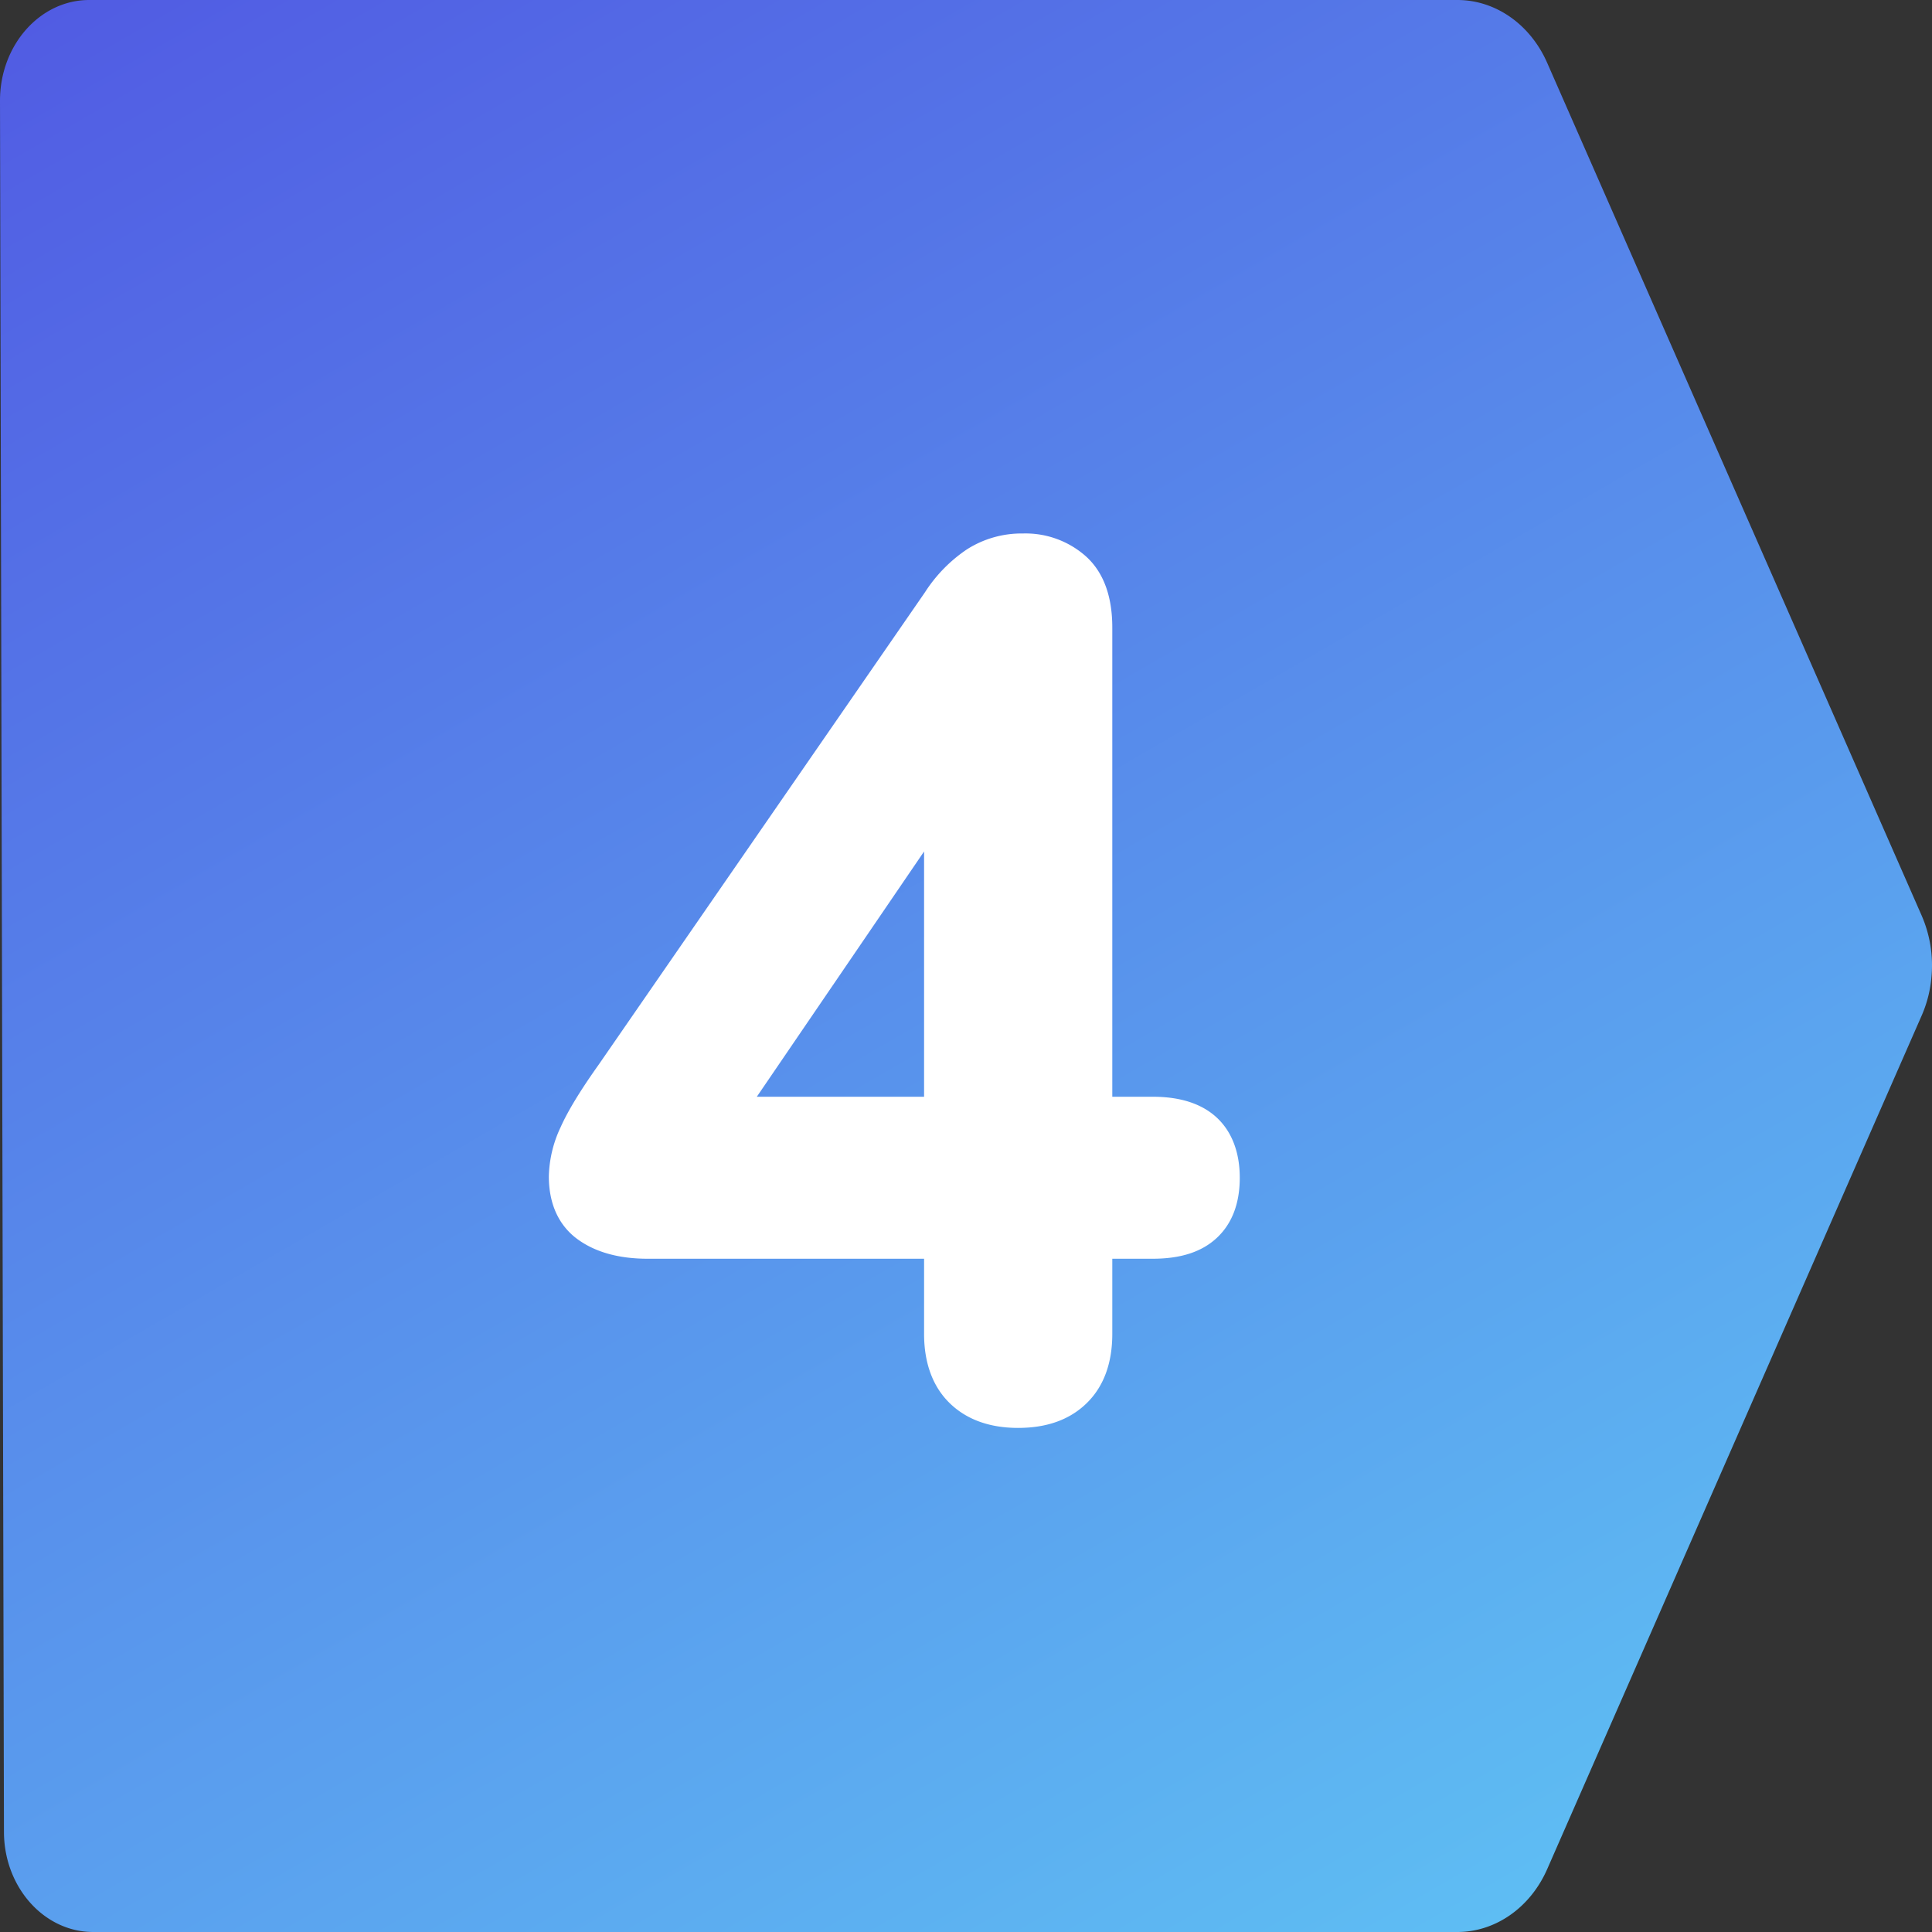
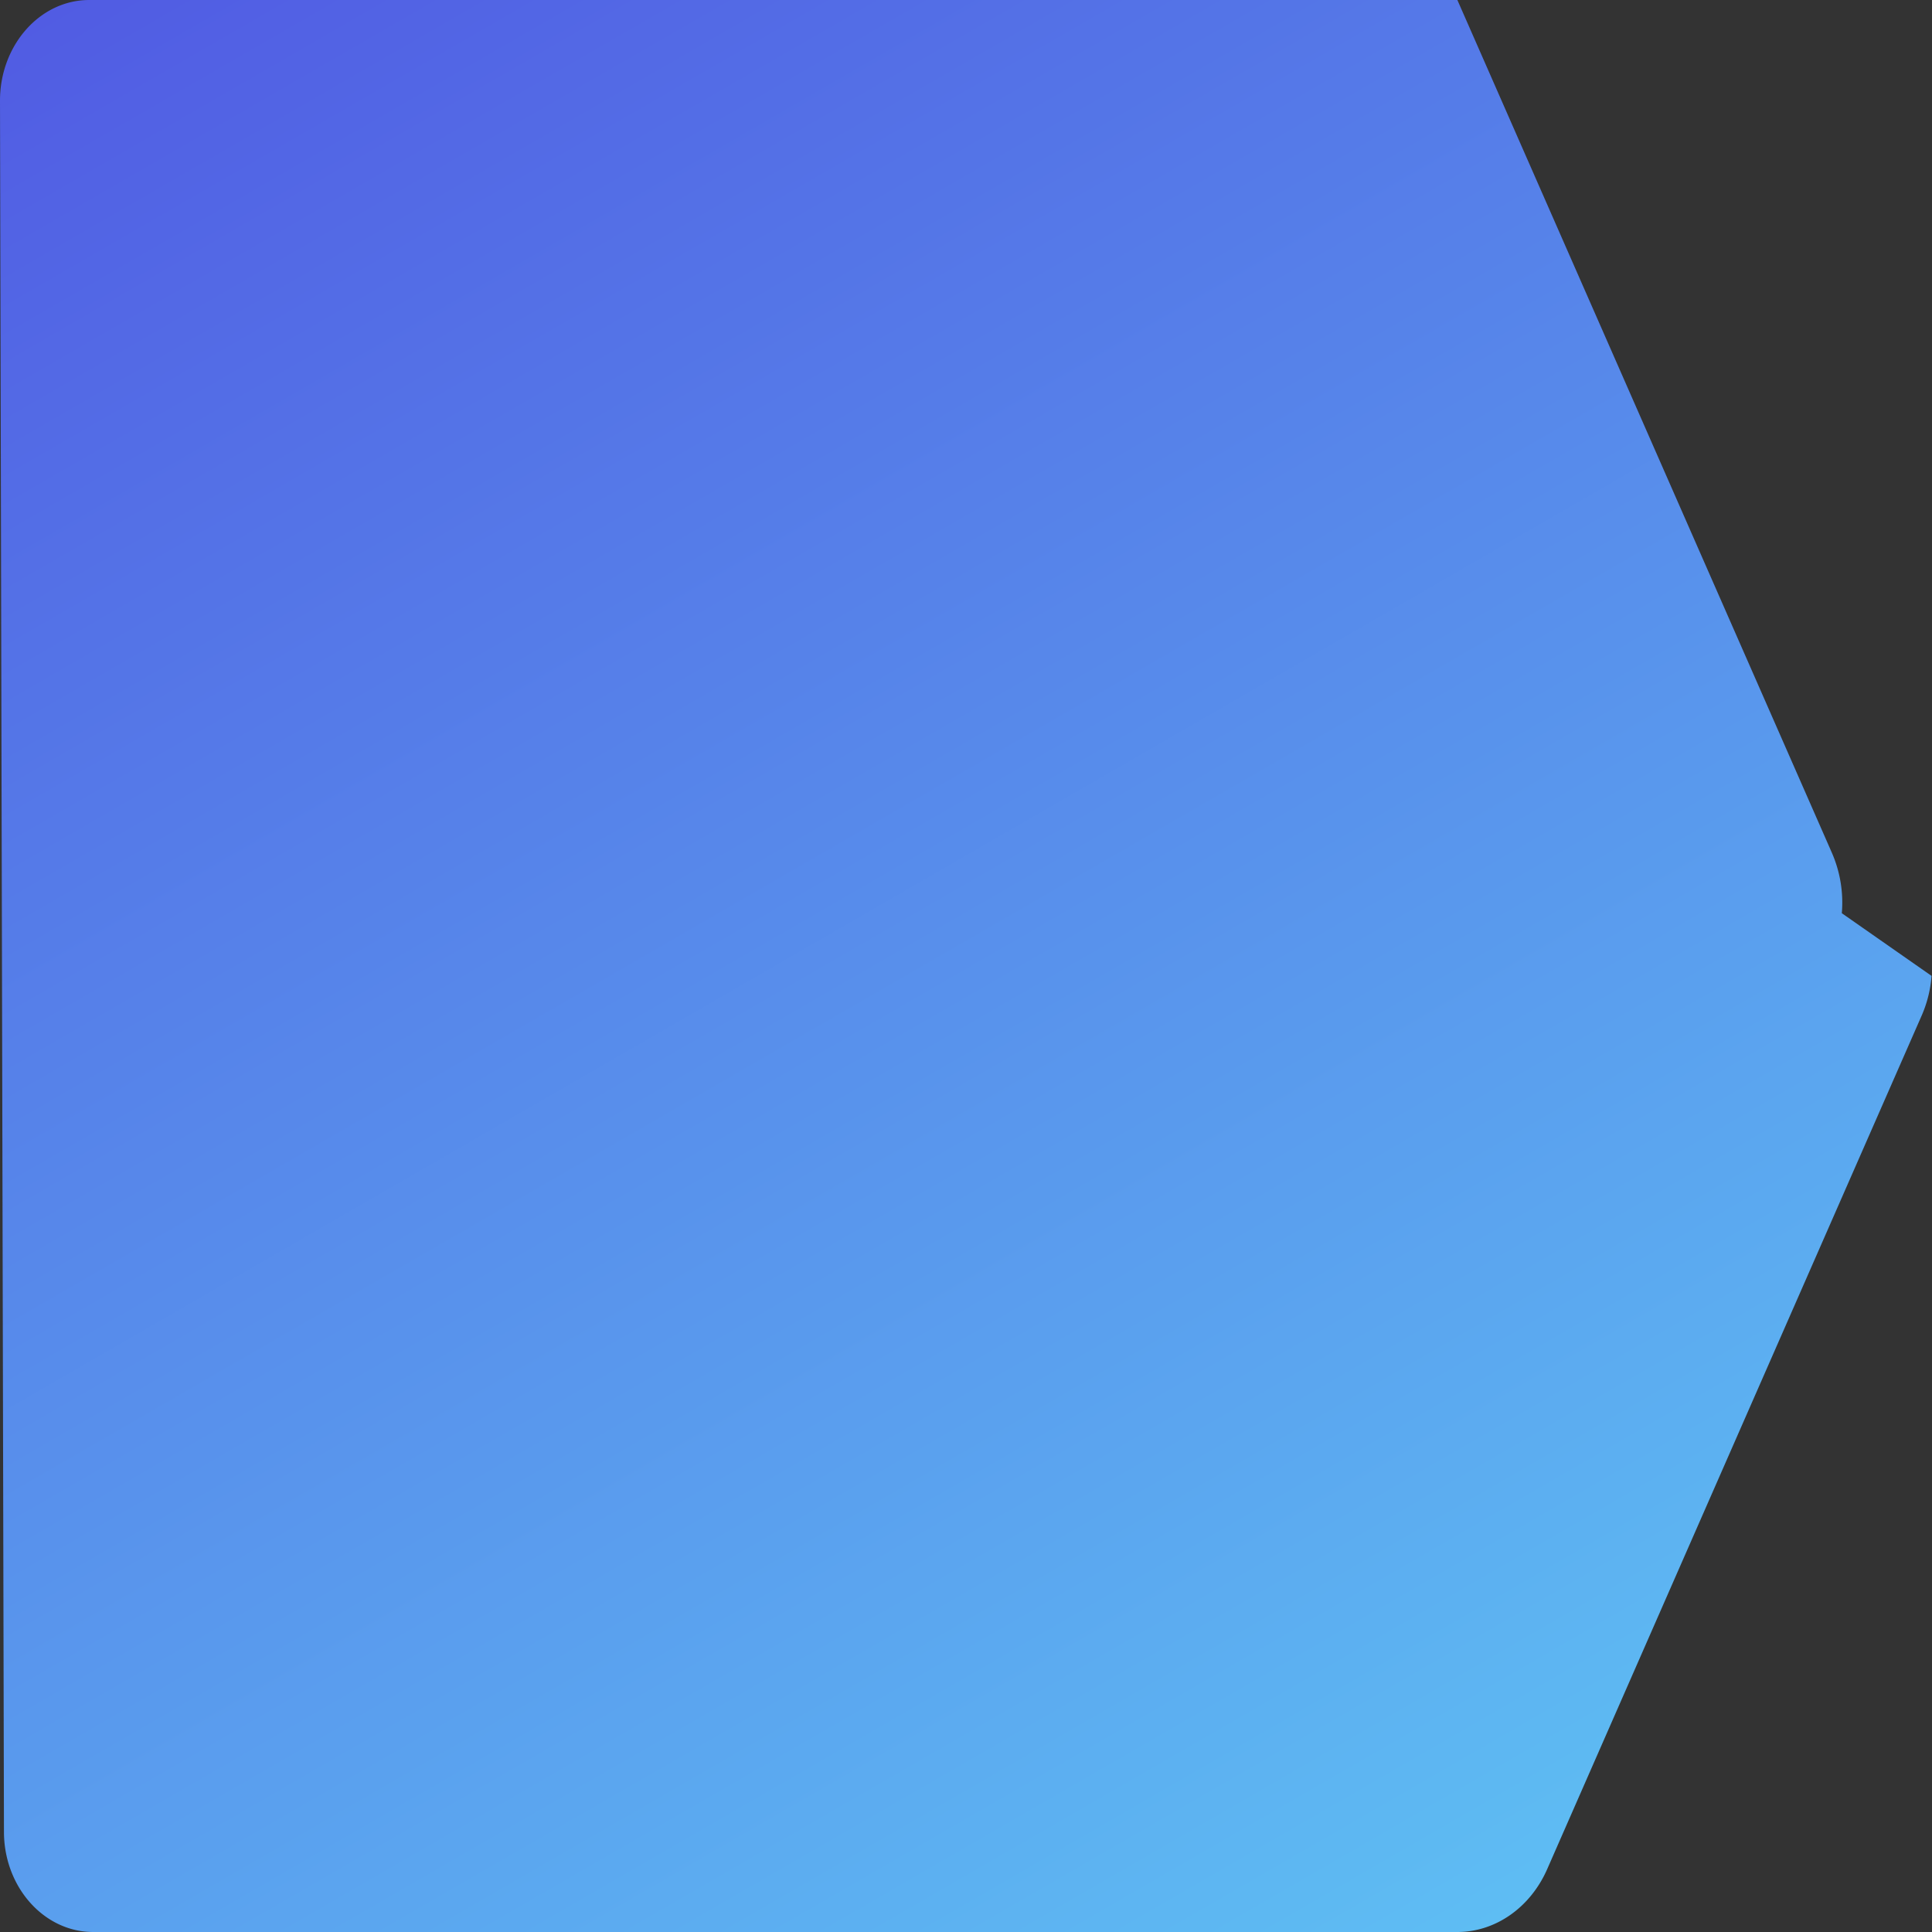
<svg xmlns="http://www.w3.org/2000/svg" viewBox="0 0 512 512" width="300" height="300">
  <rect x="0" y="0" width="512" height="512" fill="#333333" stroke="none" />
  <g width="100%" height="100%" transform="matrix(1,0,0,1,0,0)">
    <linearGradient id="linear-gradient" gradientUnits="userSpaceOnUse" x1="48.3" x2="363.68" y1="-17.54" y2="528.71">
      <stop stop-opacity="1" stop-color="#515ce3" offset="0" />
      <stop stop-opacity="1" stop-color="#5ebdf3" offset="1" />
    </linearGradient>
    <g id="Layer_2" data-name="Layer 2">
      <g id="Layer_1-2" data-name="Layer 1">
        <g id="_4" data-name="4">
          <g id="BG">
-             <path d="m511.88 258.62a32.27 32.27 0 0 1 -2.6 10.48l-99.28 226.29c-4.48 10.16-13.7 16.61-23.78 16.61h-361.54c-13 0-23.61-11.87-23.63-26.53l-.52-226.85-.53-231.96c0-14.66 10.56-26.66 23.64-26.66h362.58c10.08 0 19.3 6.43 23.78 16.61l99.27 226.05a33 33 0 0 1 2.61 15.96z" fill="url(#linear-gradient)" data-original-color="linear-gradient" stroke="none" stroke-opacity="1" />
+             <path d="m511.88 258.62a32.27 32.27 0 0 1 -2.6 10.48l-99.28 226.29c-4.48 10.16-13.7 16.61-23.78 16.61h-361.54c-13 0-23.61-11.87-23.63-26.53l-.52-226.85-.53-231.96c0-14.66 10.56-26.66 23.64-26.66h362.58l99.27 226.05a33 33 0 0 1 2.61 15.96z" fill="url(#linear-gradient)" data-original-color="linear-gradient" stroke="none" stroke-opacity="1" />
          </g>
-           <path d="m269.83 378.41c-7.56 0-13.66-2.2-18.13-6.54s-6.81-10.57-6.81-18.4v-19.89h-73.24c-7.49 0-13.66-1.67-18.35-5-3.58-2.51-7.85-7.47-7.85-16.82a32 32 0 0 1 3.1-13c1.92-4.31 5.22-9.74 10.09-16.59l86.46-125.17a39.29 39.29 0 0 1 11.11-11.39 26.91 26.91 0 0 1 14.89-4.23 24.06 24.06 0 0 1 16.76 6.13c4.59 4.19 6.91 10.51 6.91 18.81v124.33h10.74c7.3 0 13 1.86 16.95 5.53s6.09 9.13 6.09 15.94-2.05 12.17-6.08 15.93-9.65 5.53-17 5.53h-10.7v19.89c0 7.83-2.29 14-6.8 18.4s-10.59 6.54-18.14 6.54zm-24.94-87.76v-65l-44.33 65z" fill="#ffffff" fill-opacity="1" data-original-color="#ffffffff" stroke="none" stroke-opacity="1" />
        </g>
      </g>
    </g>
  </g>
</svg>